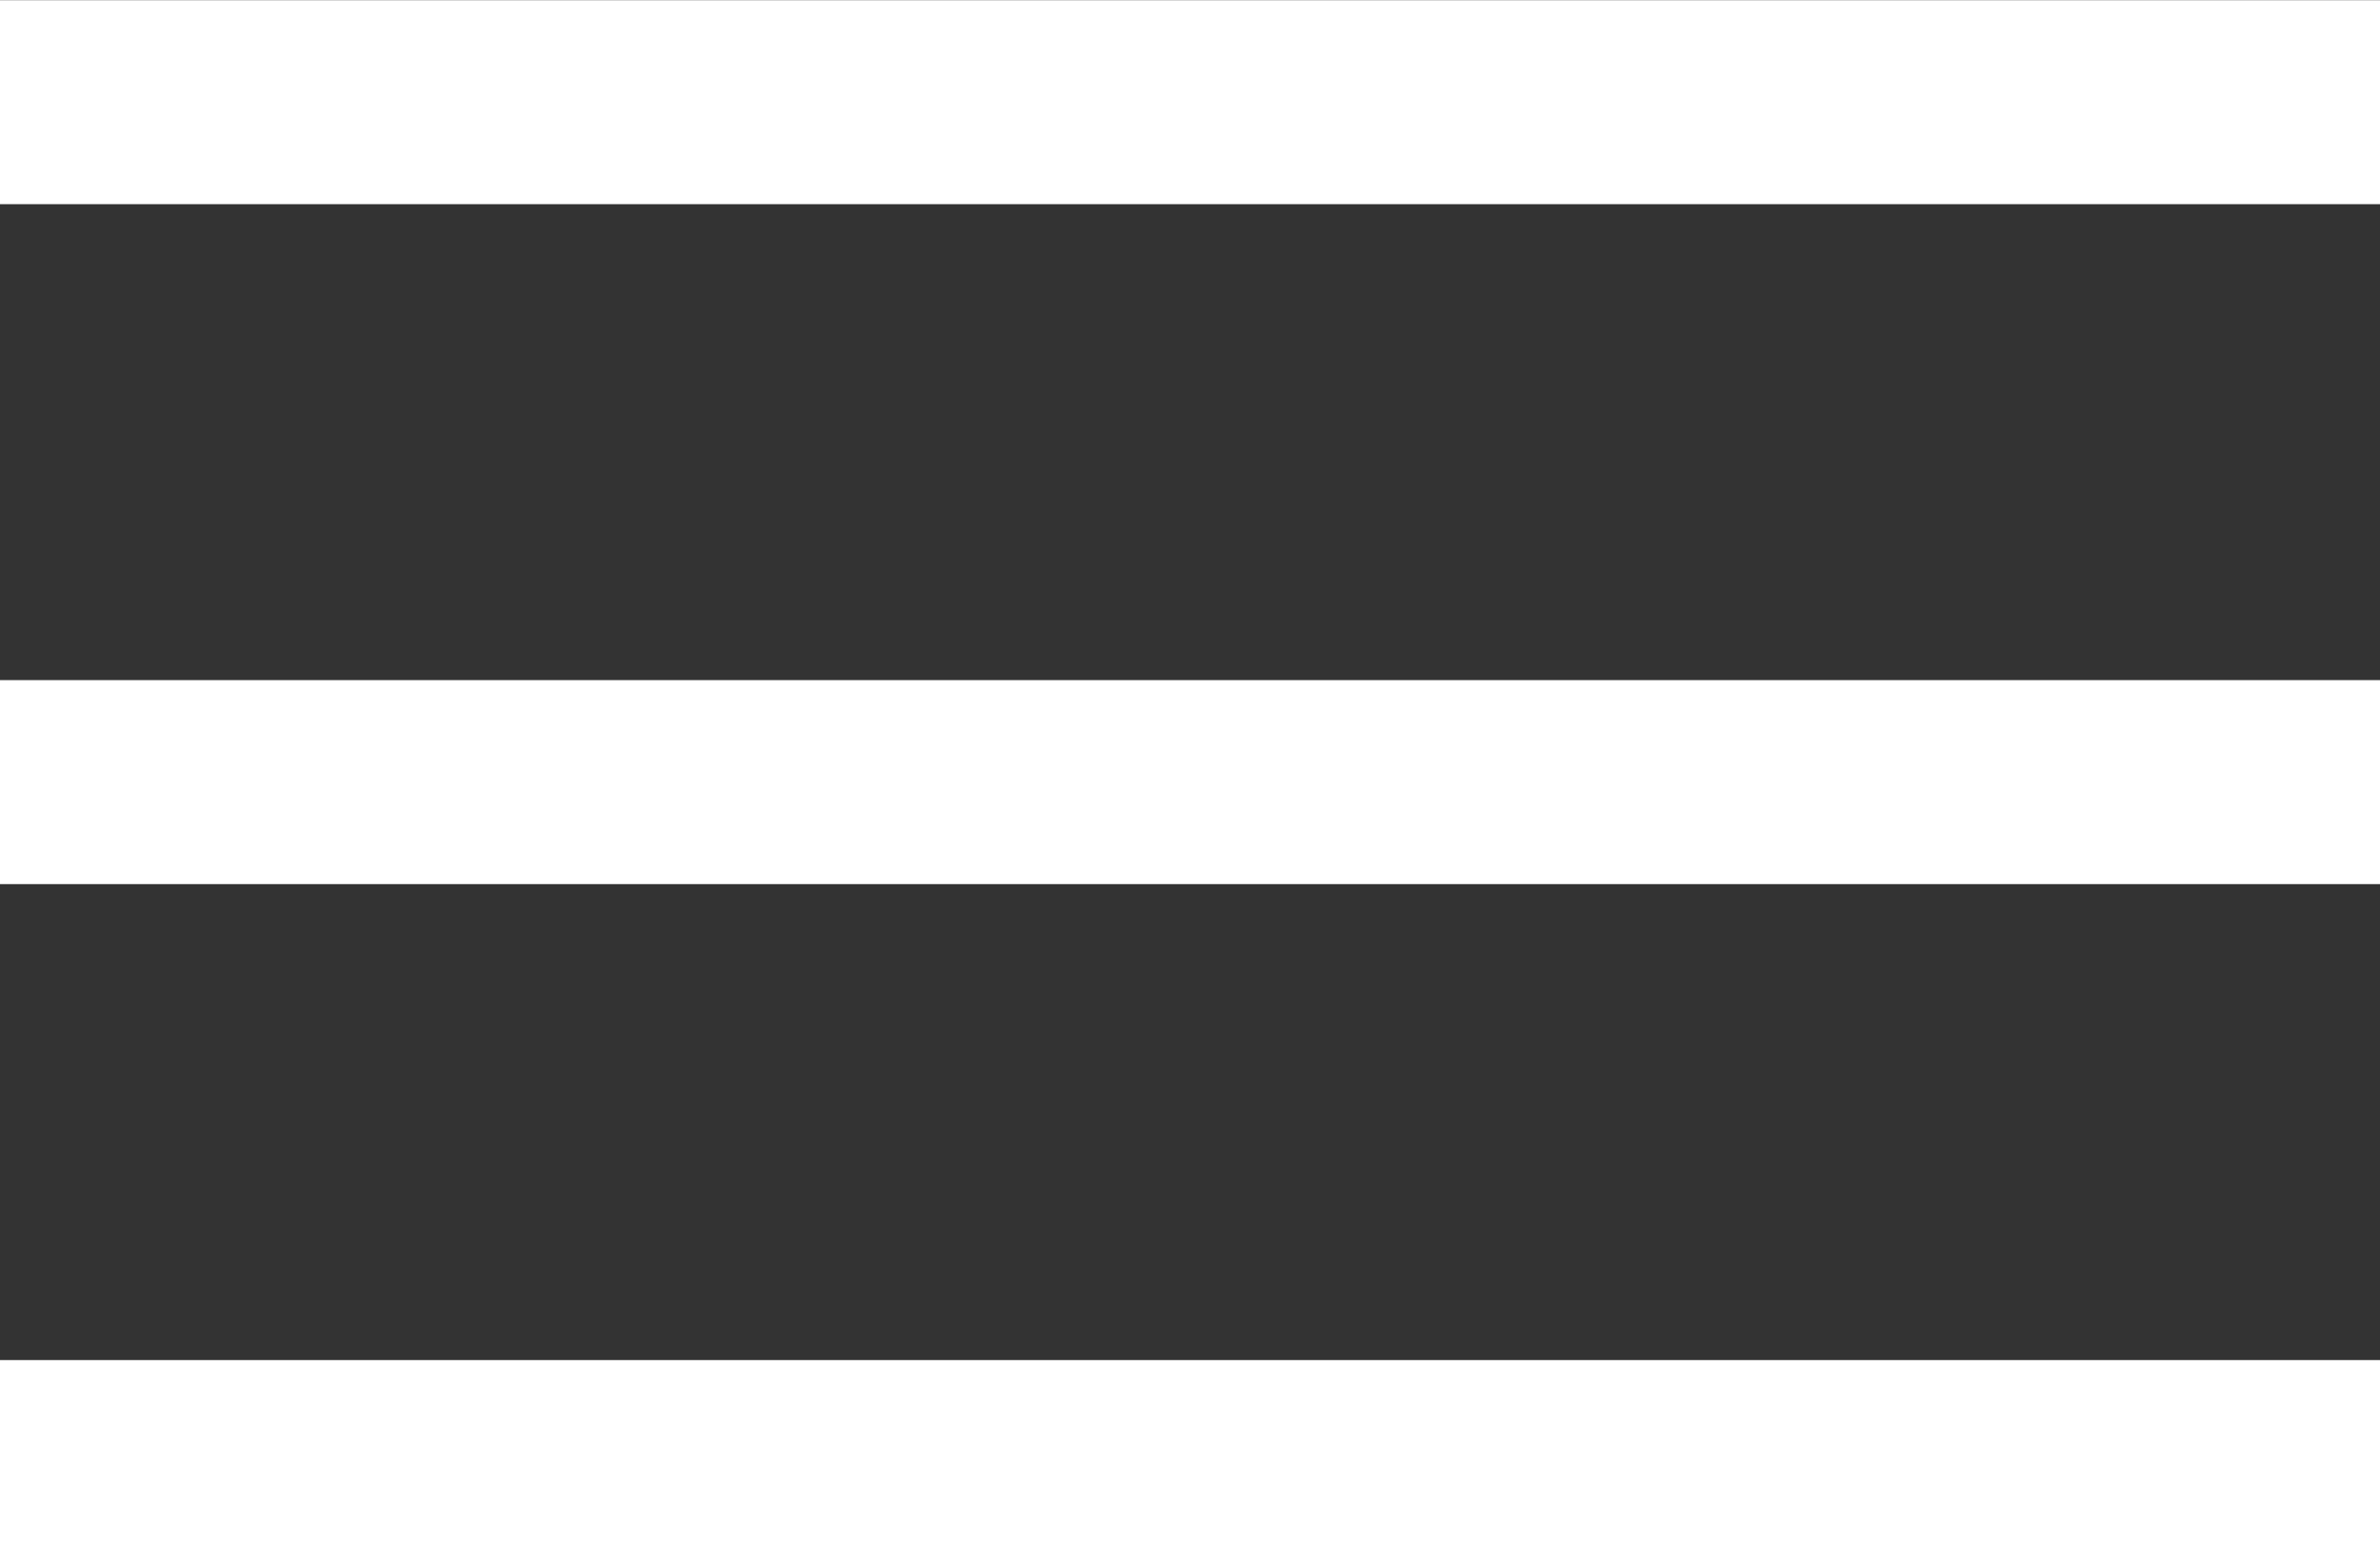
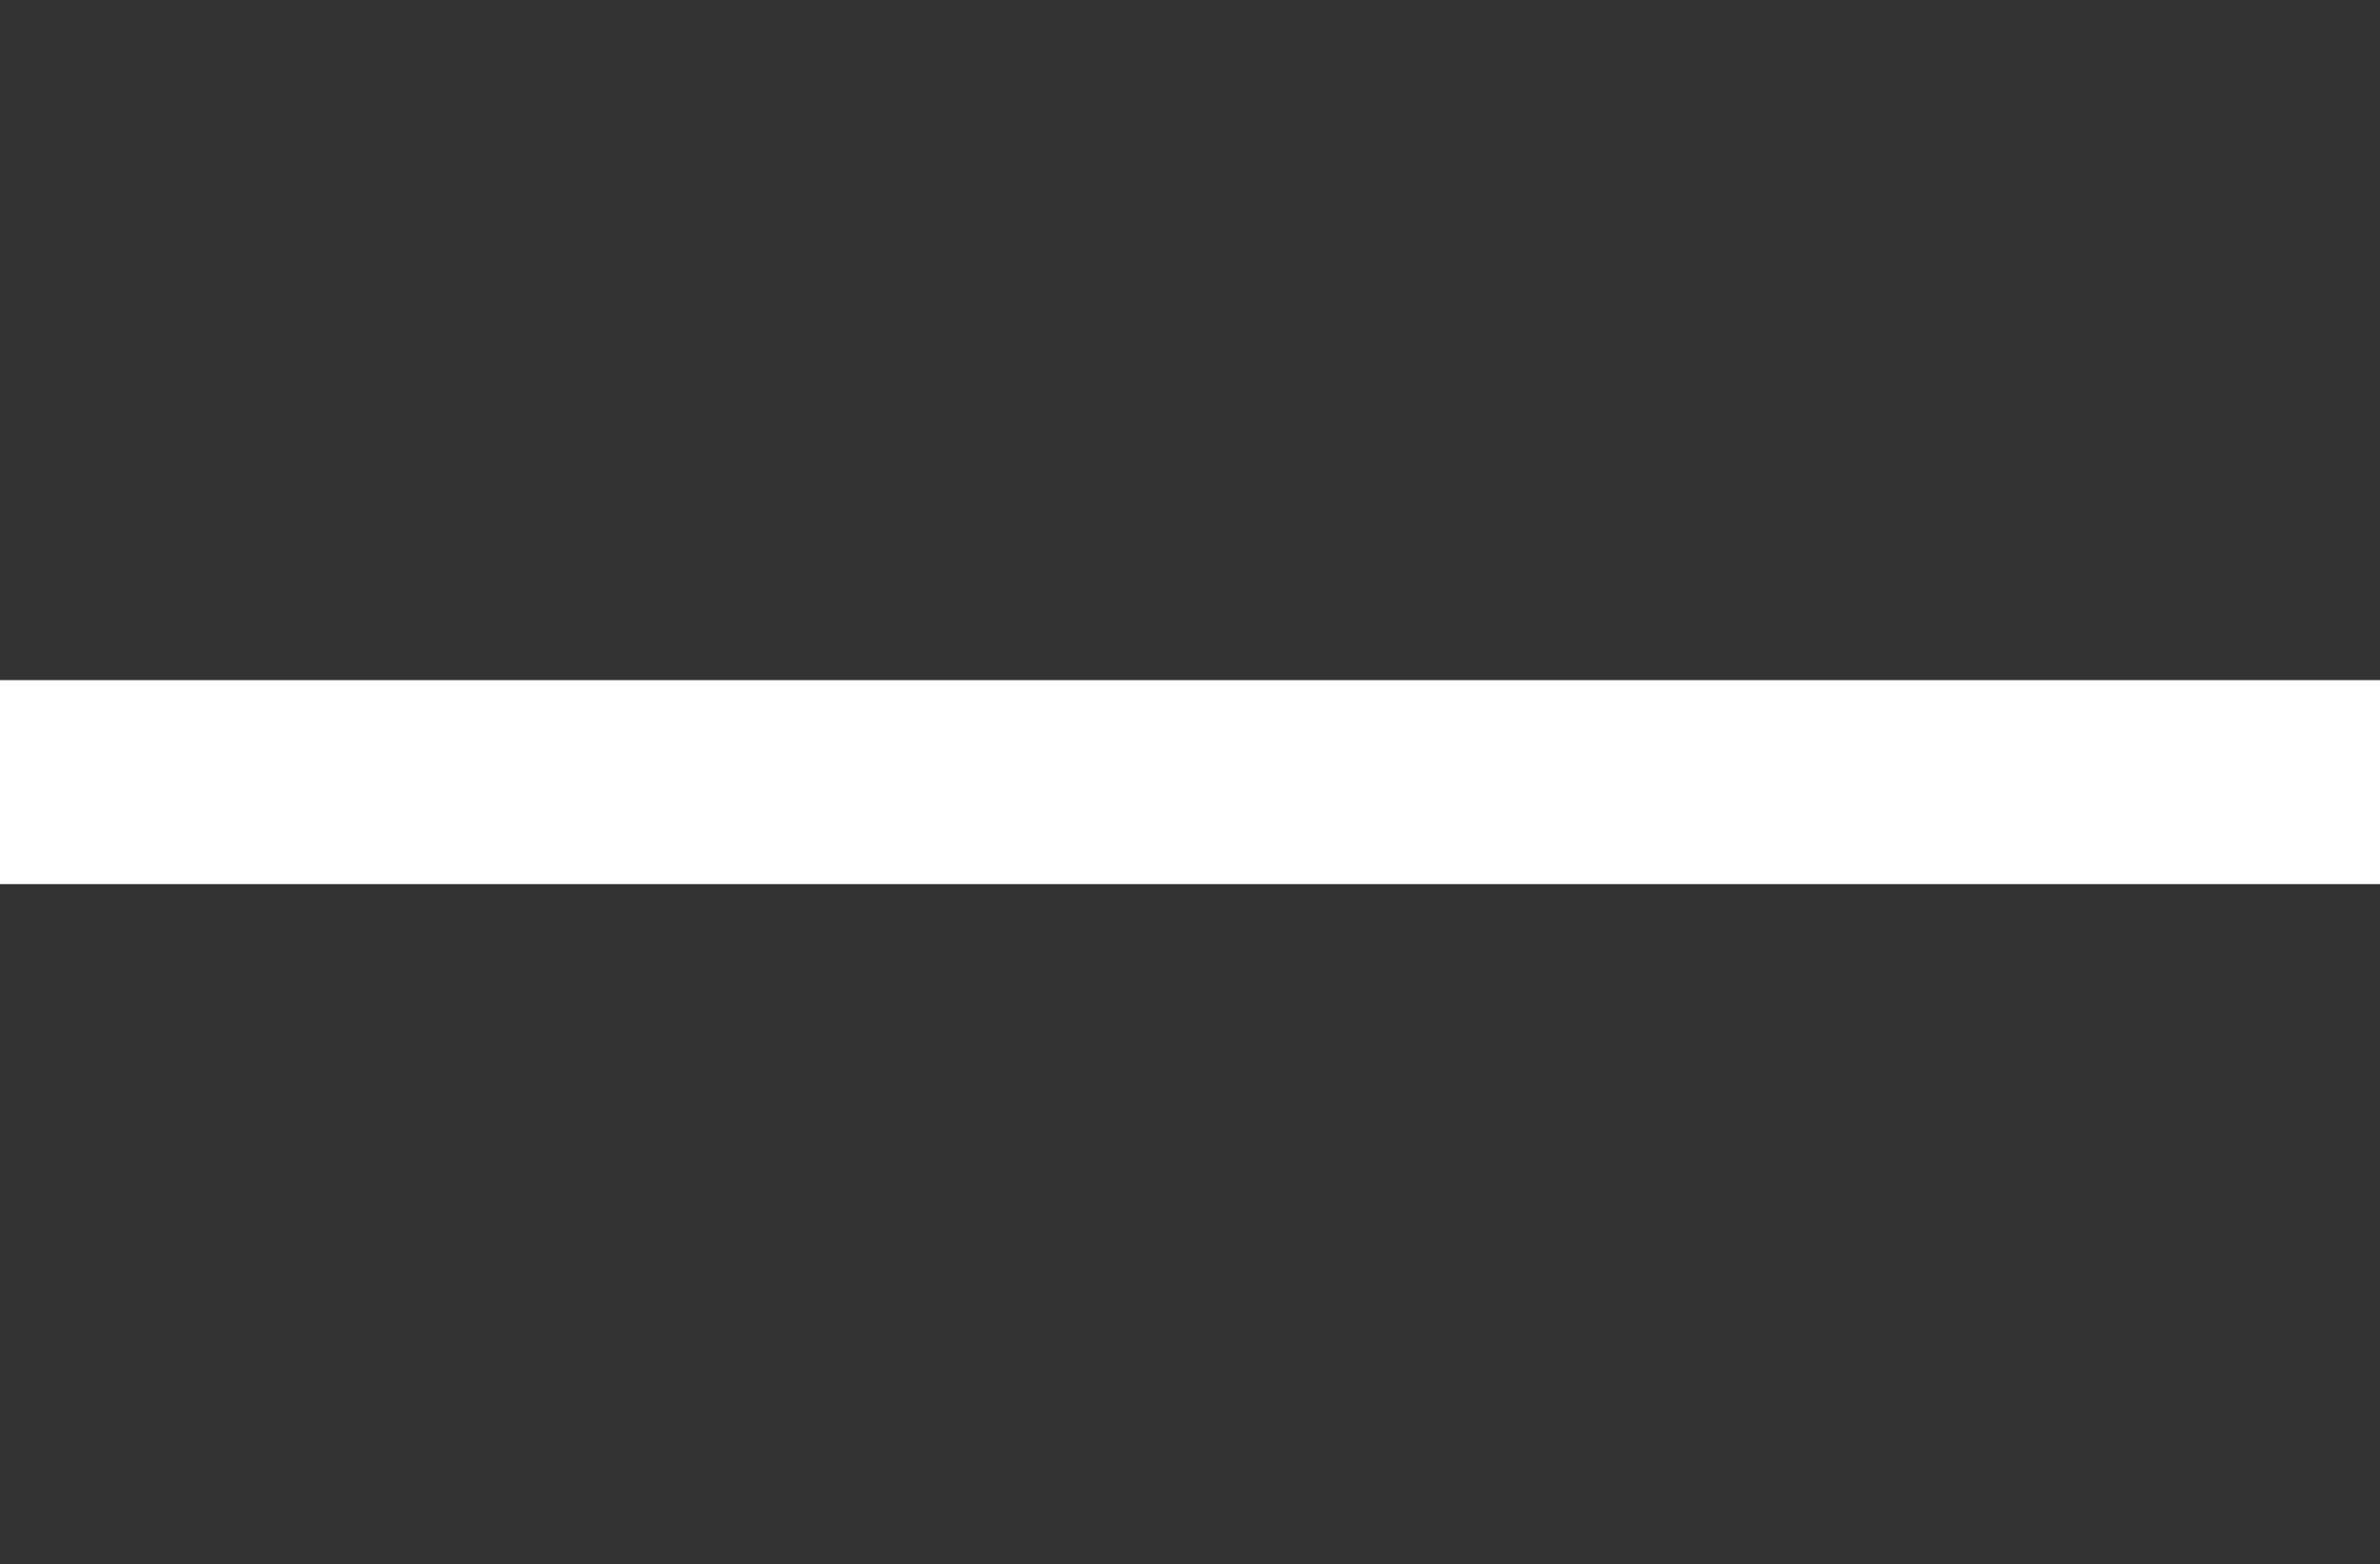
<svg xmlns="http://www.w3.org/2000/svg" width="534" height="351" viewBox="0 0 534 351" fill="none">
  <rect x="0" y="0" width="534" height="351" fill="#333333" stroke="none" />
-   <rect y="0.043" width="534" height="45.771" fill="white" />
  <rect y="152.614" width="534" height="45.771" fill="white" />
-   <rect y="305.186" width="534" height="45.771" fill="white" />
</svg>